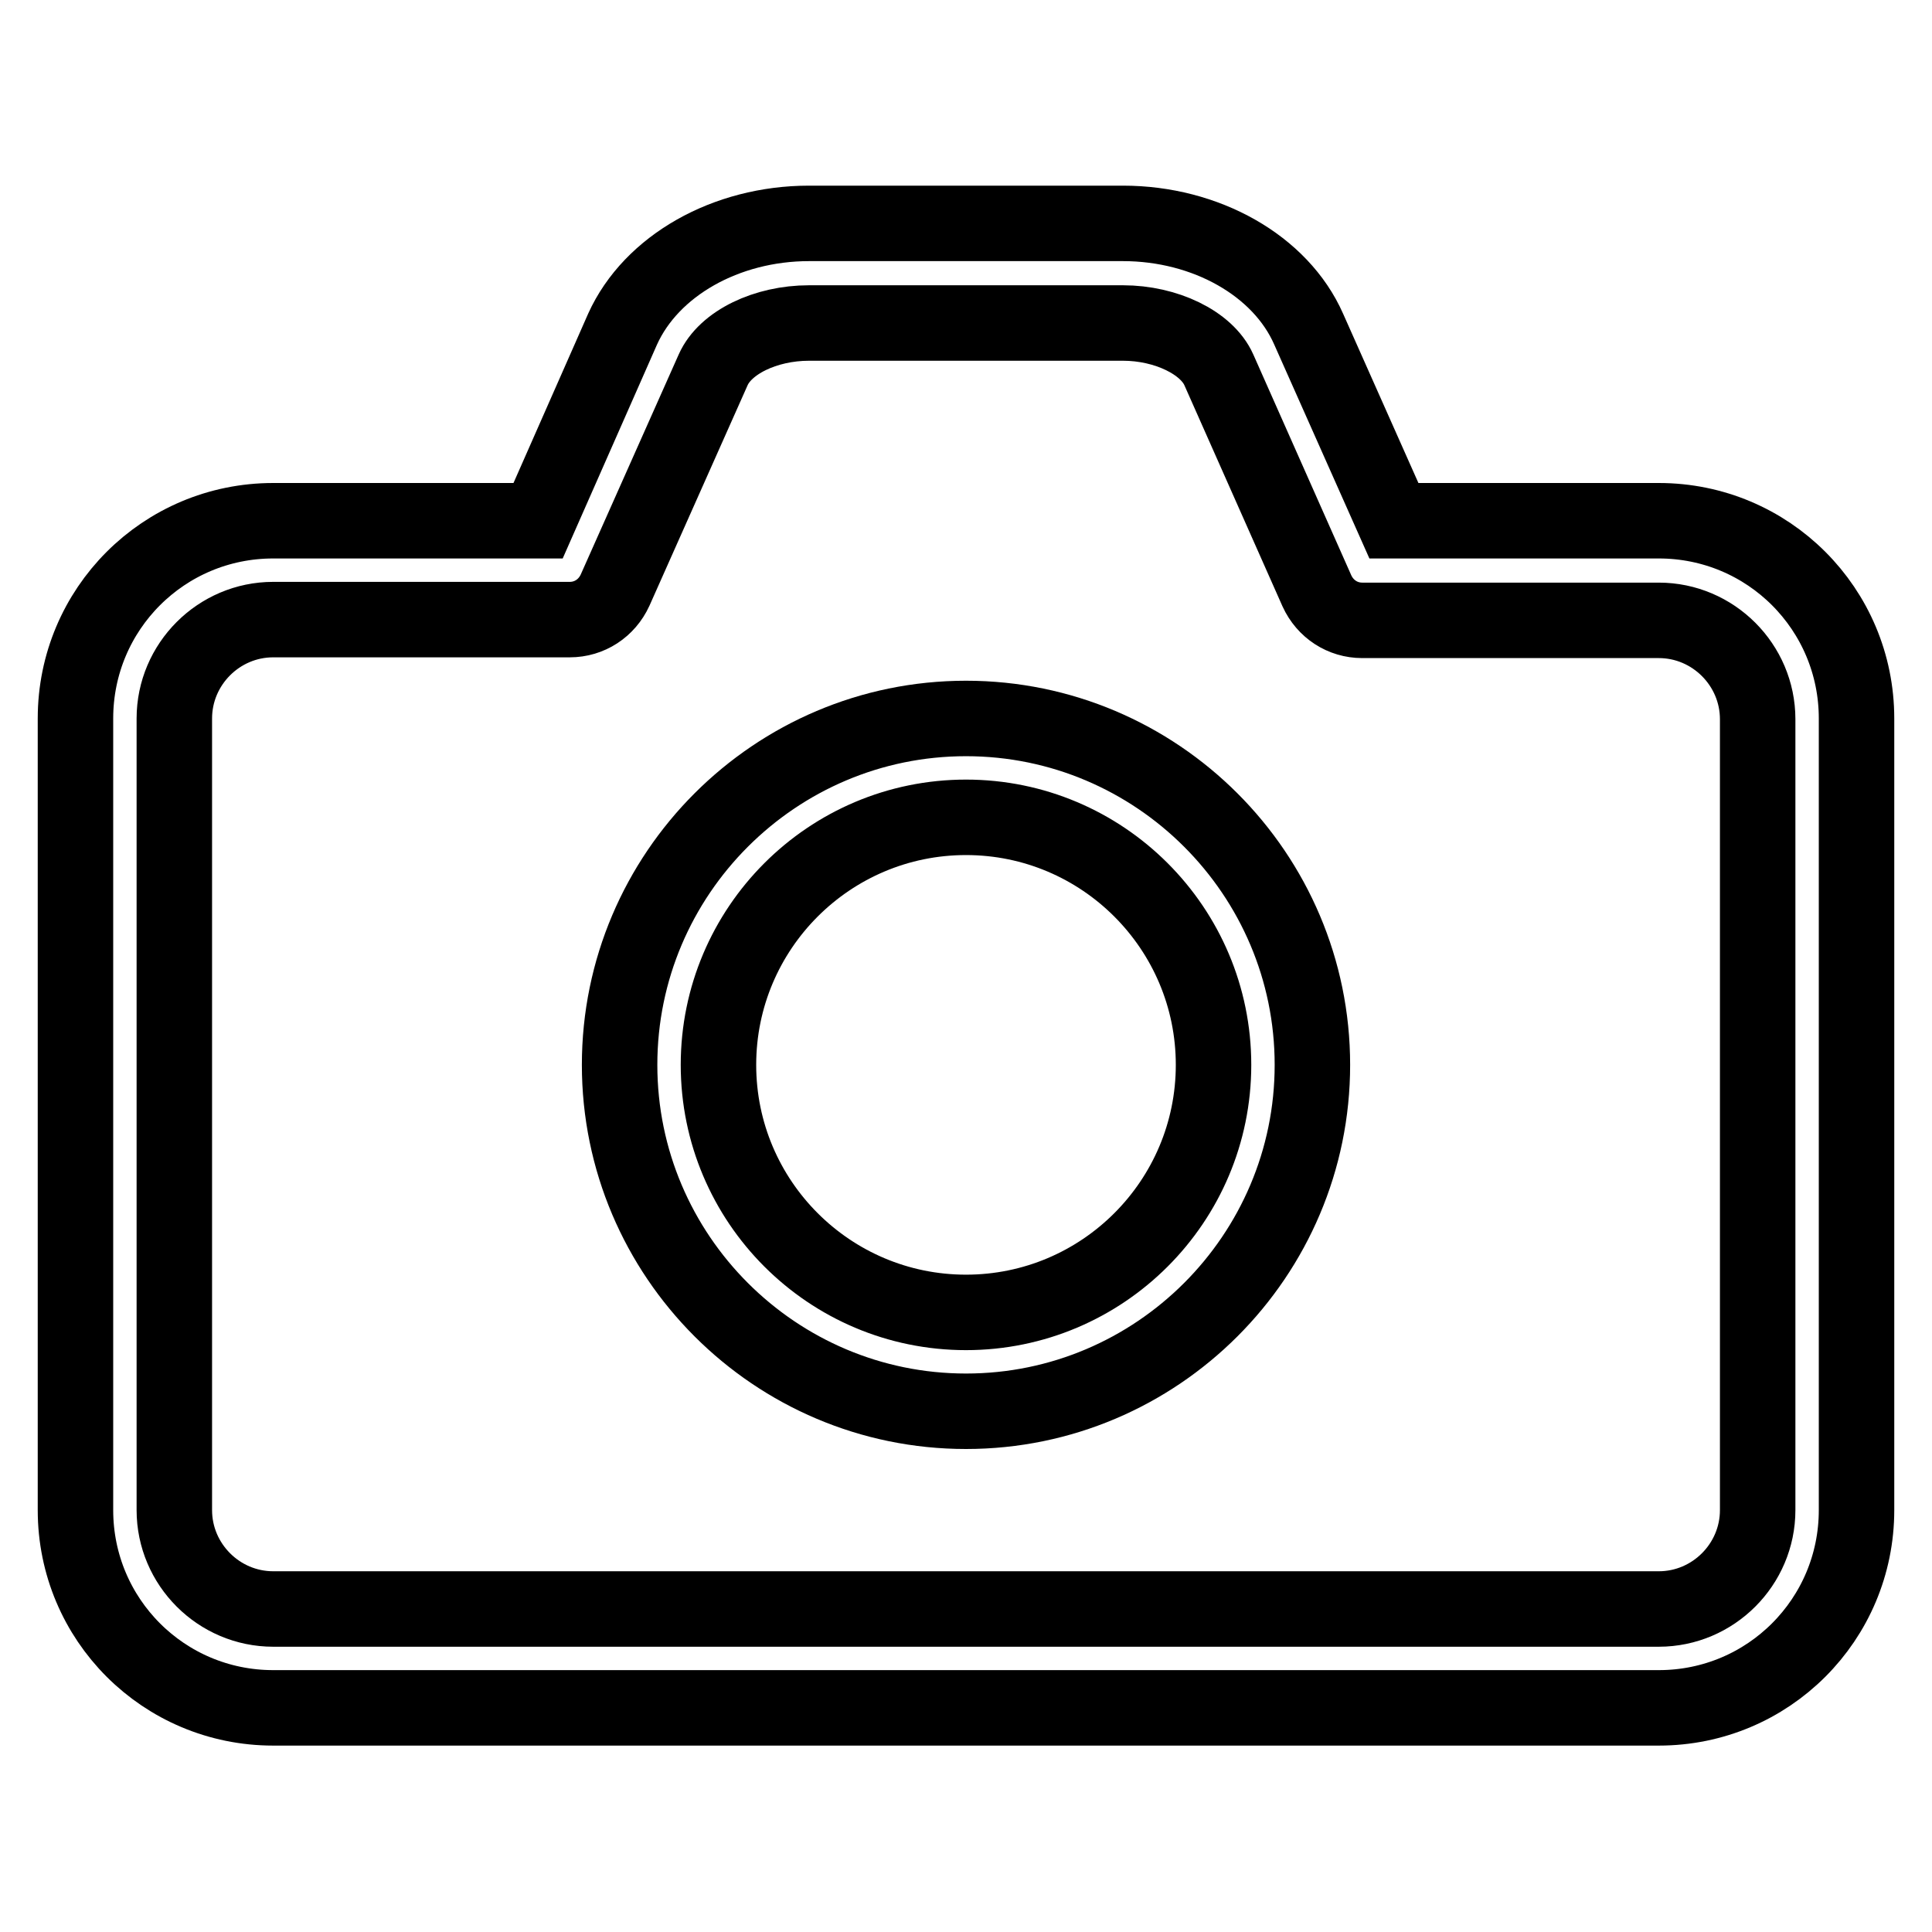
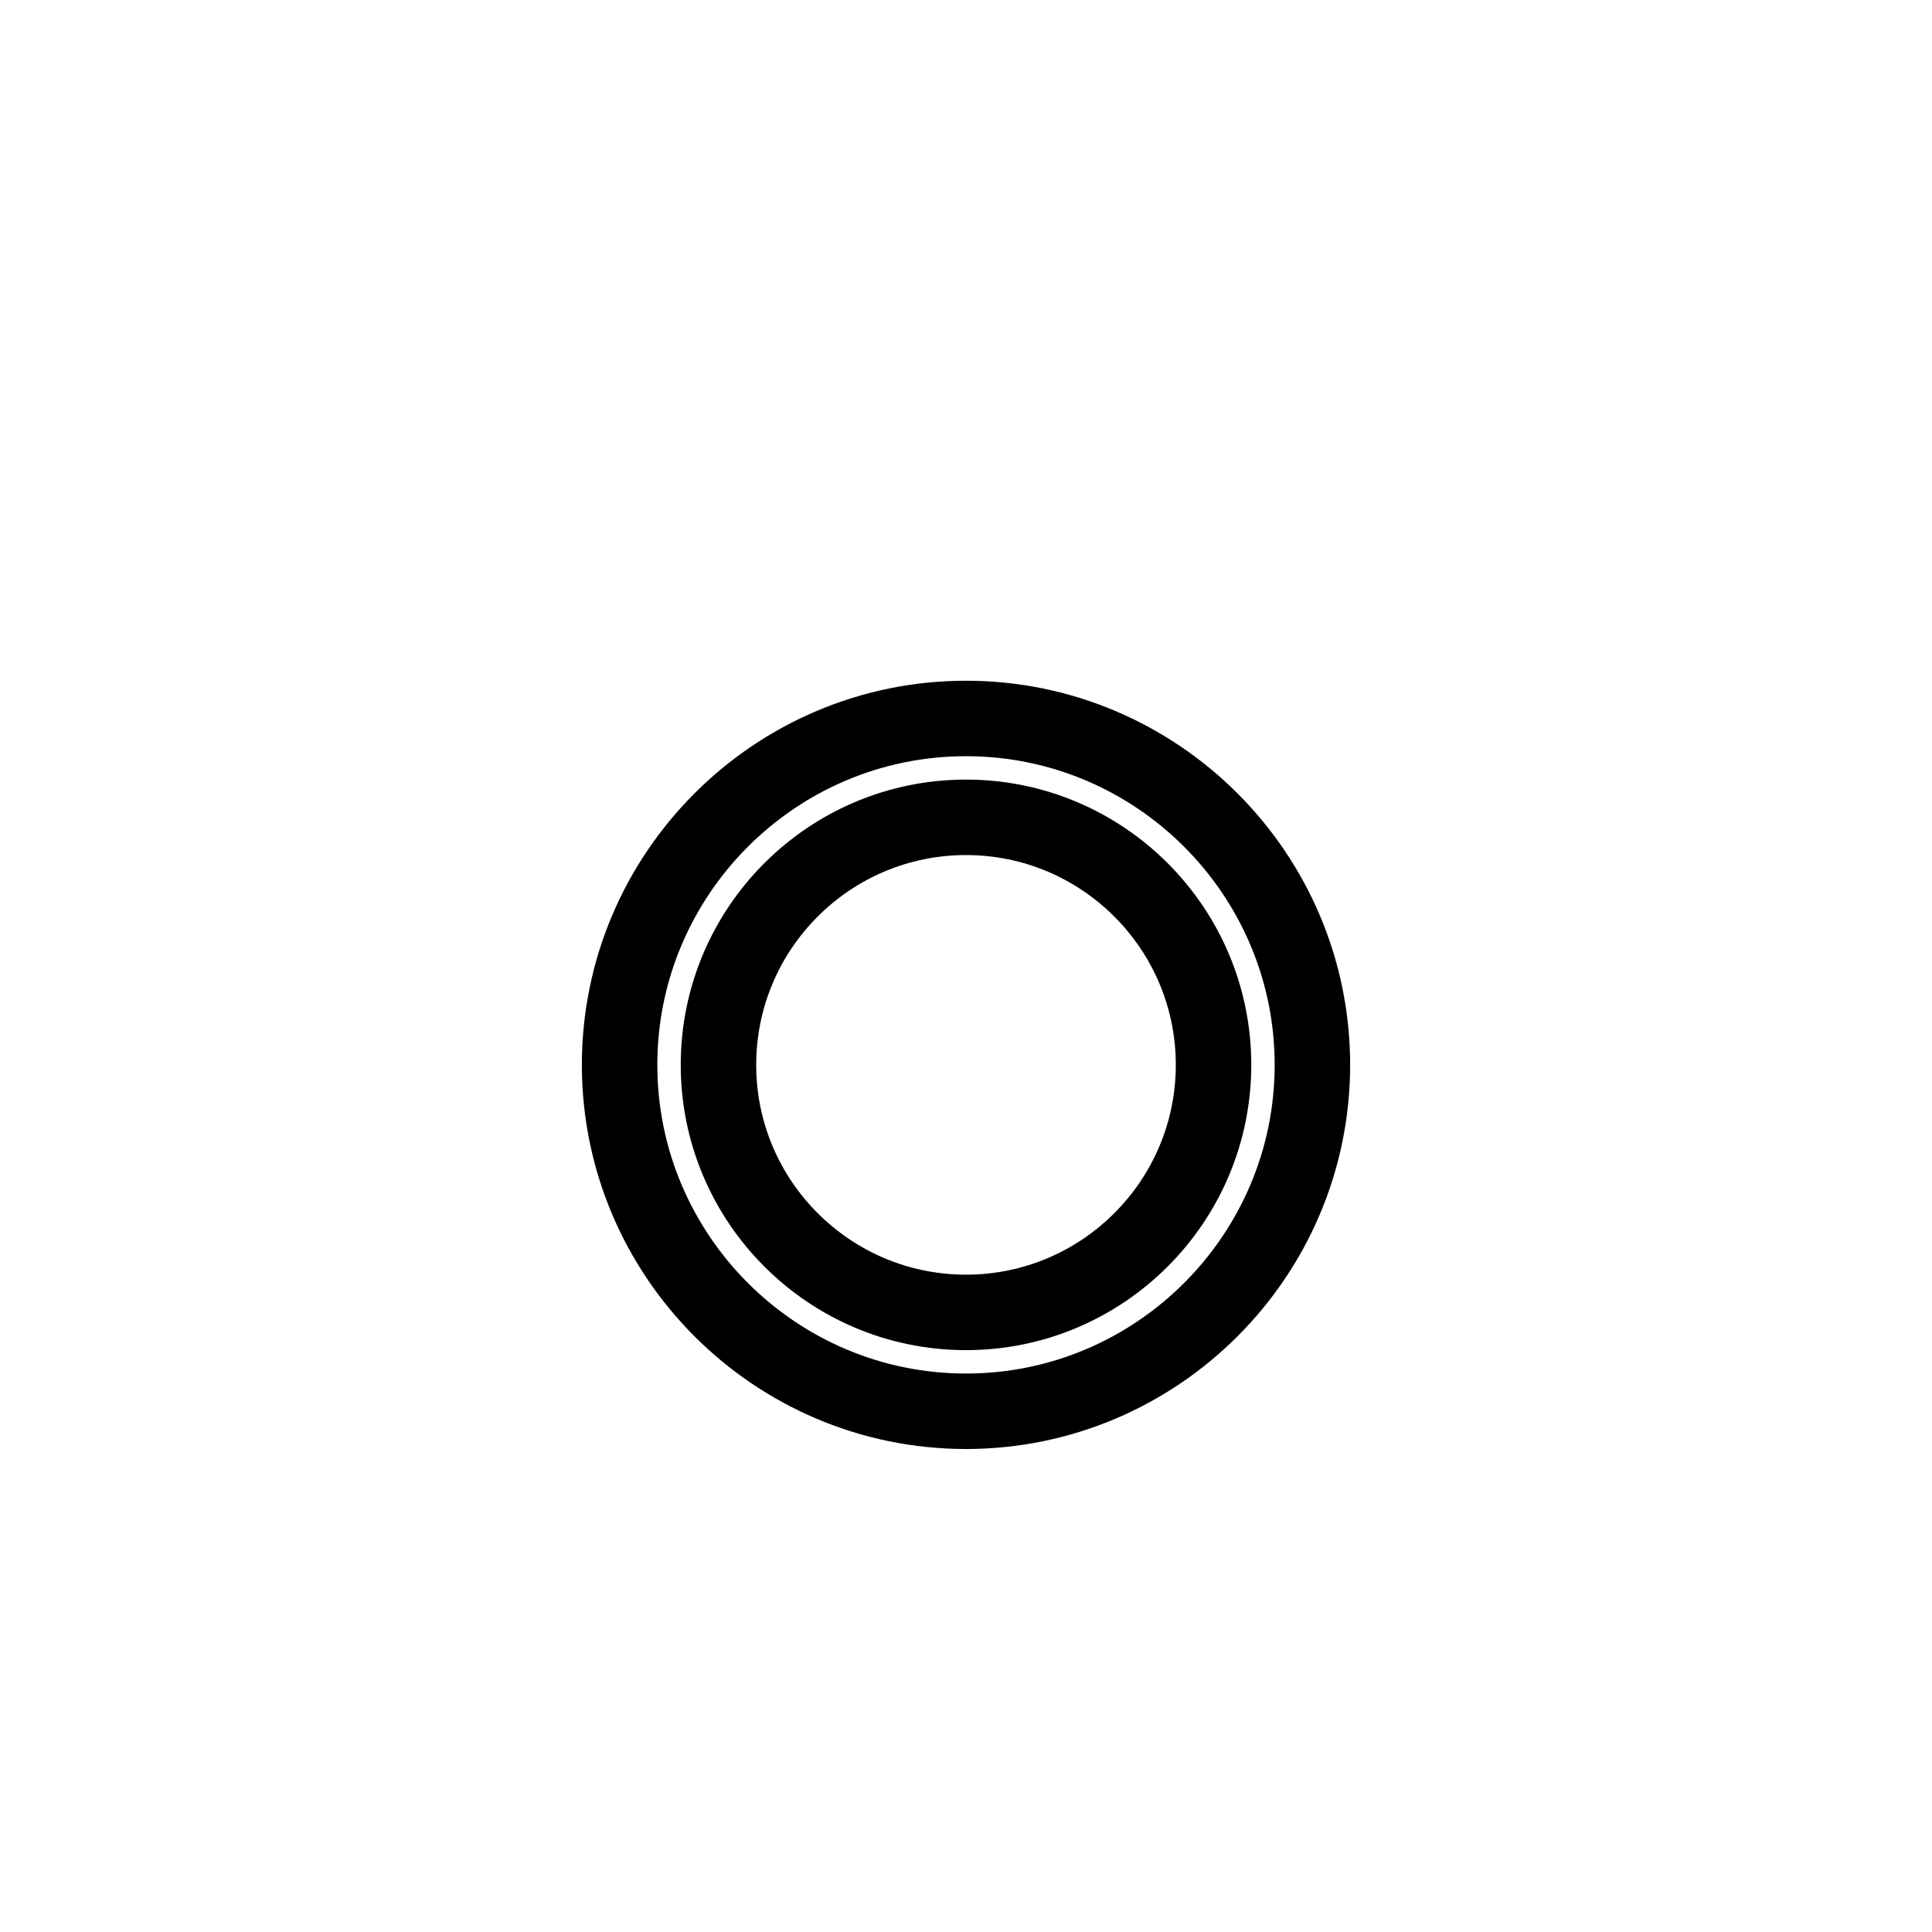
<svg xmlns="http://www.w3.org/2000/svg" version="1.1" x="0px" y="0px" viewBox="0 0 256 256" enable-background="new 0 0 256 256" xml:space="preserve">
  <g>
-     <path stroke-width="10" fill-opacity="0" stroke="#000000" d="M219.8,69h-35.1l-11.3-25.4c-3.7-8.4-13.6-14-24.6-14h-41.6c-11,0-20.9,5.6-24.7,14L71.3,69H36.2 C21.7,69,10,80.7,10,95.2v104.9c0,14.5,11.7,26.2,26.2,26.2h183.6c14.5,0,26.2-11.7,26.2-26.2V95.2C246,80.7,234.3,69,219.8,69z  M232.9,200.1c0,7.2-5.9,13.1-13.1,13.1H36.2c-7.2,0-13.1-5.9-13.1-13.1V95.2c0-7.2,5.9-13.1,13.1-13.1h39.3c2.6,0,4.9-1.5,6-3.9 l13-29.2c1.6-3.6,6.9-6.2,12.7-6.2h41.6c5.7,0,11.1,2.6,12.7,6.2l13,29.3c1.1,2.4,3.4,3.9,6,3.9h39.3c7.2,0,13.1,5.9,13.1,13.1 V200.1z" />
    <path stroke-width="10" fill-opacity="0" stroke="#000000" d="M128,95.2c-25.3,0-45.9,20.6-45.9,45.9c0,25.3,20.6,45.9,45.9,45.9s45.9-20.6,45.9-45.9 C173.9,115.8,153.3,95.2,128,95.2z M128,173.9c-18.1,0-32.8-14.7-32.8-32.8s14.7-32.8,32.8-32.8c18.1,0,32.8,14.7,32.8,32.8 C160.8,159.2,146.1,173.9,128,173.9z" />
  </g>
</svg>